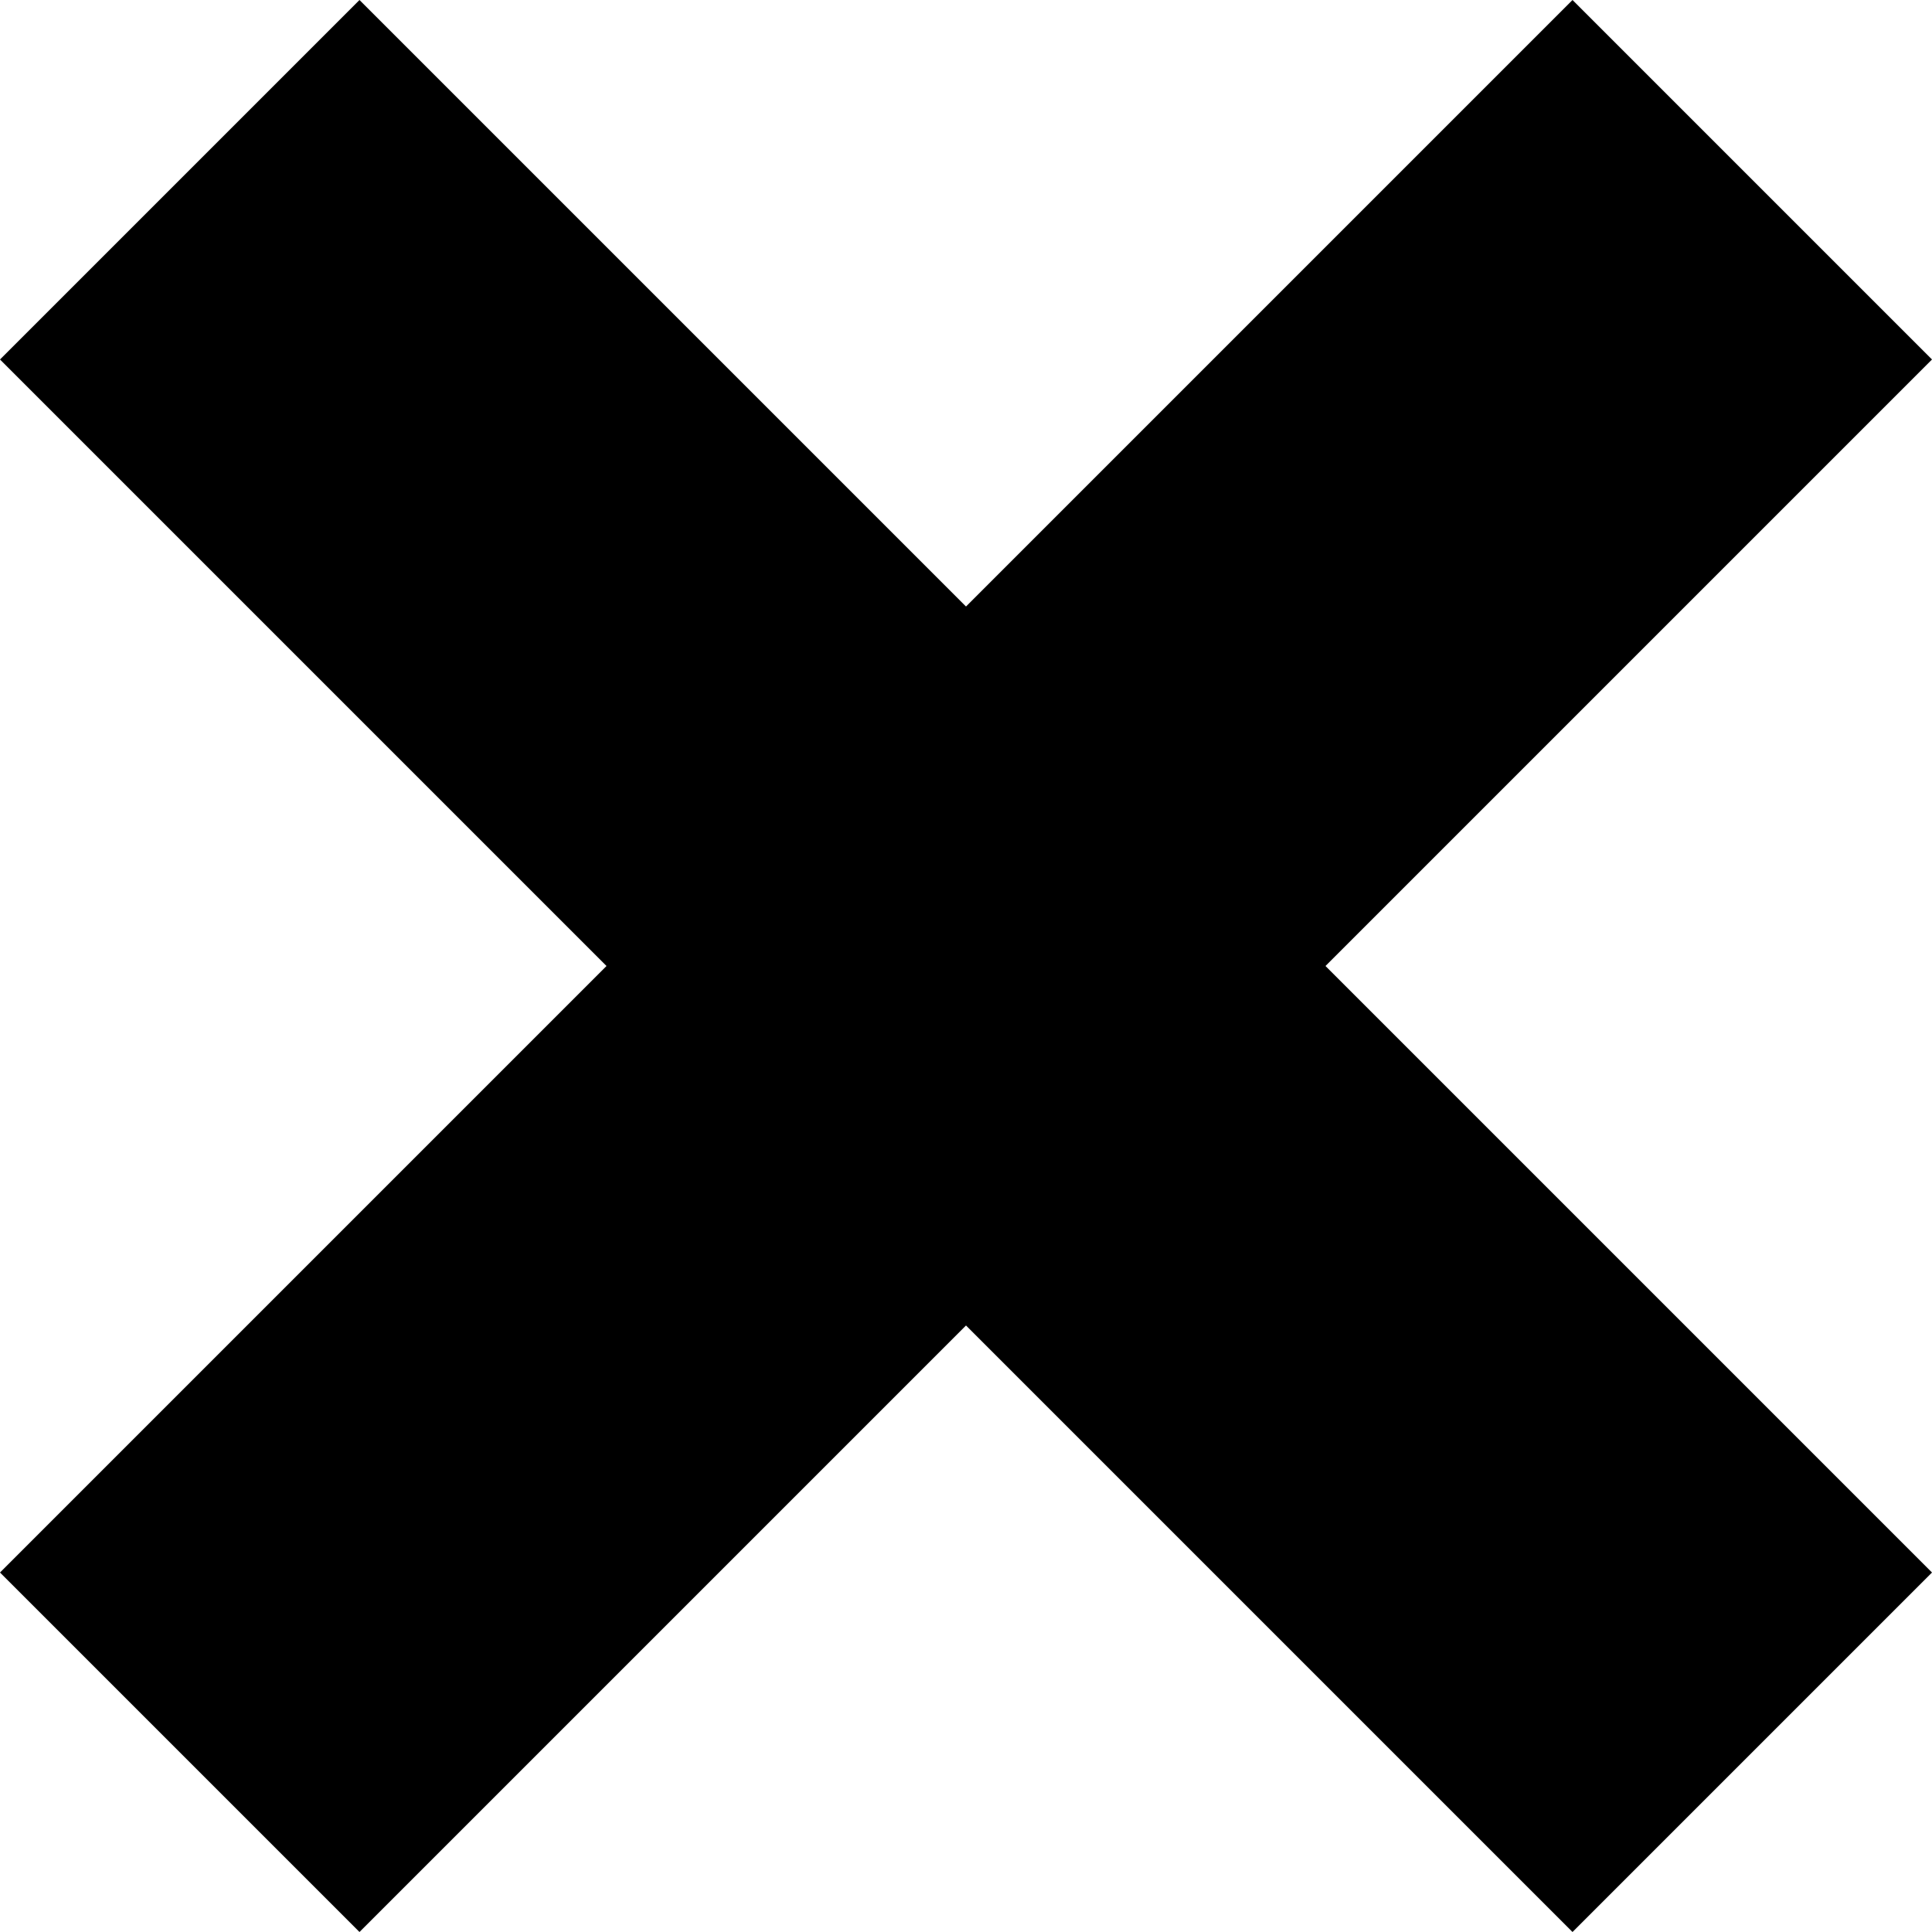
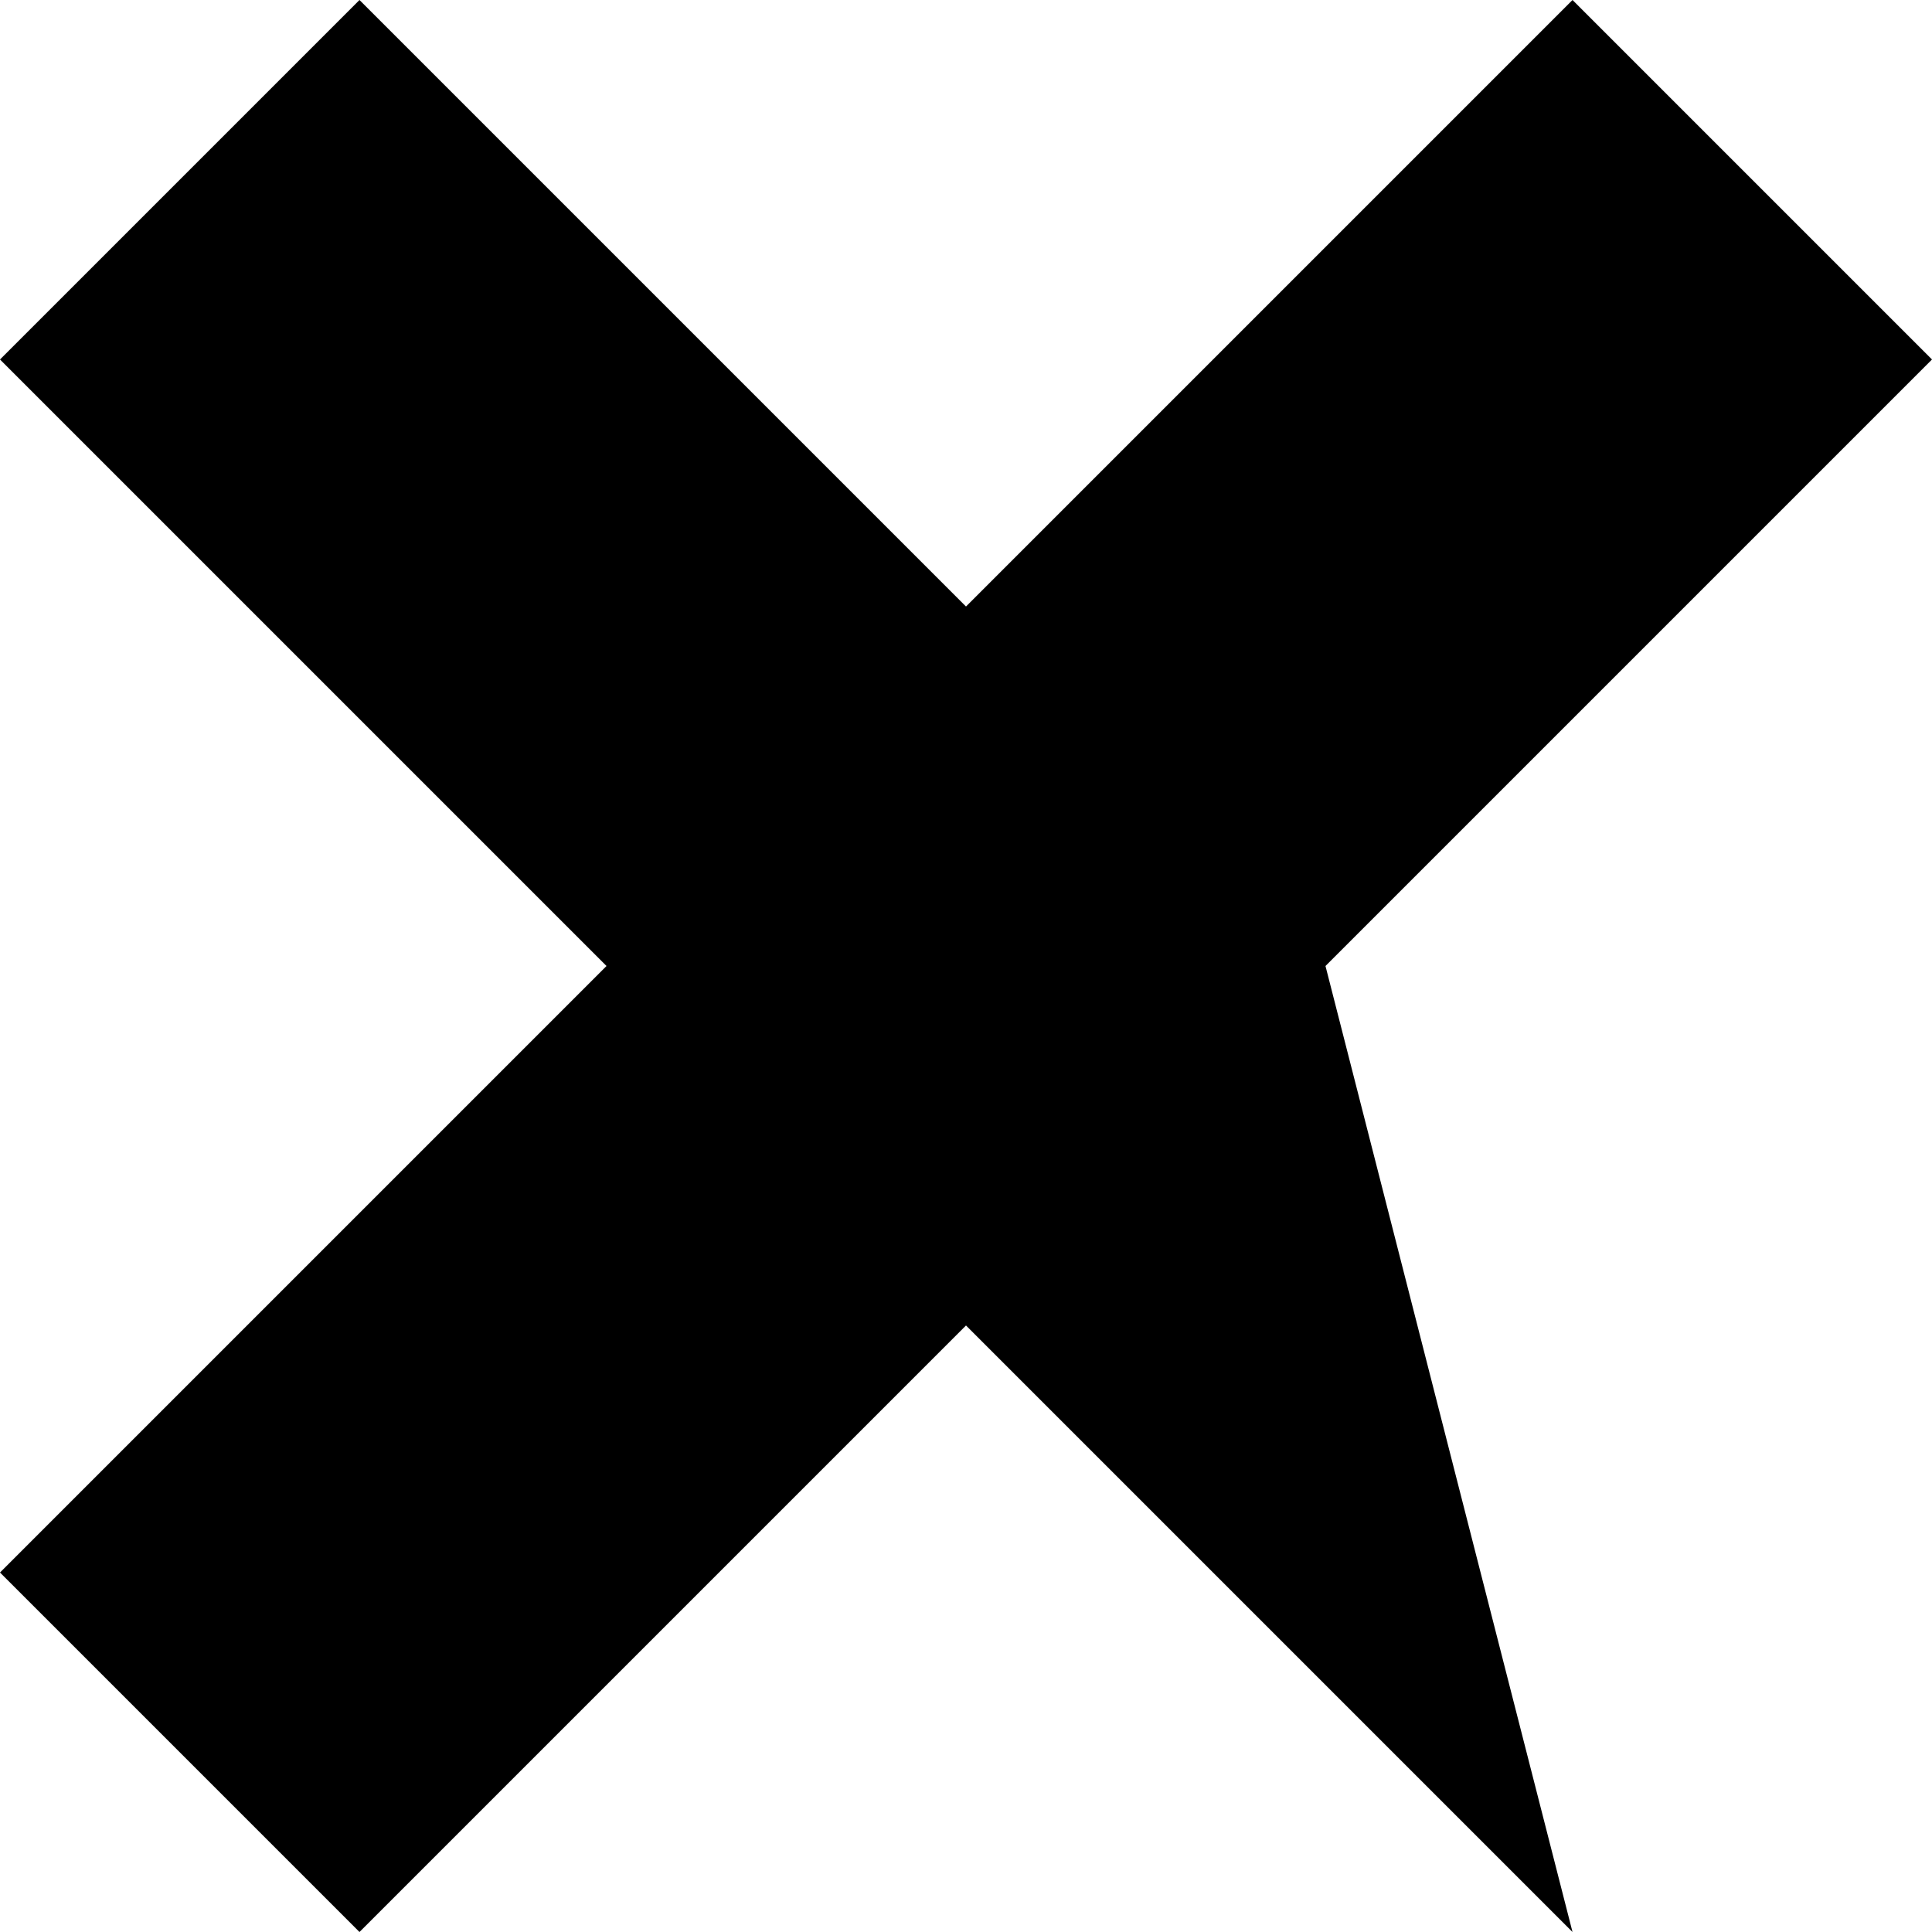
<svg xmlns="http://www.w3.org/2000/svg" fill="#000000" height="500" preserveAspectRatio="xMidYMid meet" version="1" viewBox="0.0 0.0 500.0 500.0" width="500" zoomAndPan="magnify">
  <g id="change1_1">
-     <path d="M 500 93.035 L 406.965 0 L 250 156.965 L 93.035 0 L 0 93.035 L 156.965 250 L 0 406.965 L 93.035 500 L 250 343.035 L 406.965 500 L 500 406.965 L 343.035 250 L 500 93.035" fill="#000000" />
+     <path d="M 500 93.035 L 406.965 0 L 250 156.965 L 93.035 0 L 0 93.035 L 156.965 250 L 0 406.965 L 93.035 500 L 250 343.035 L 406.965 500 L 343.035 250 L 500 93.035" fill="#000000" />
  </g>
</svg>